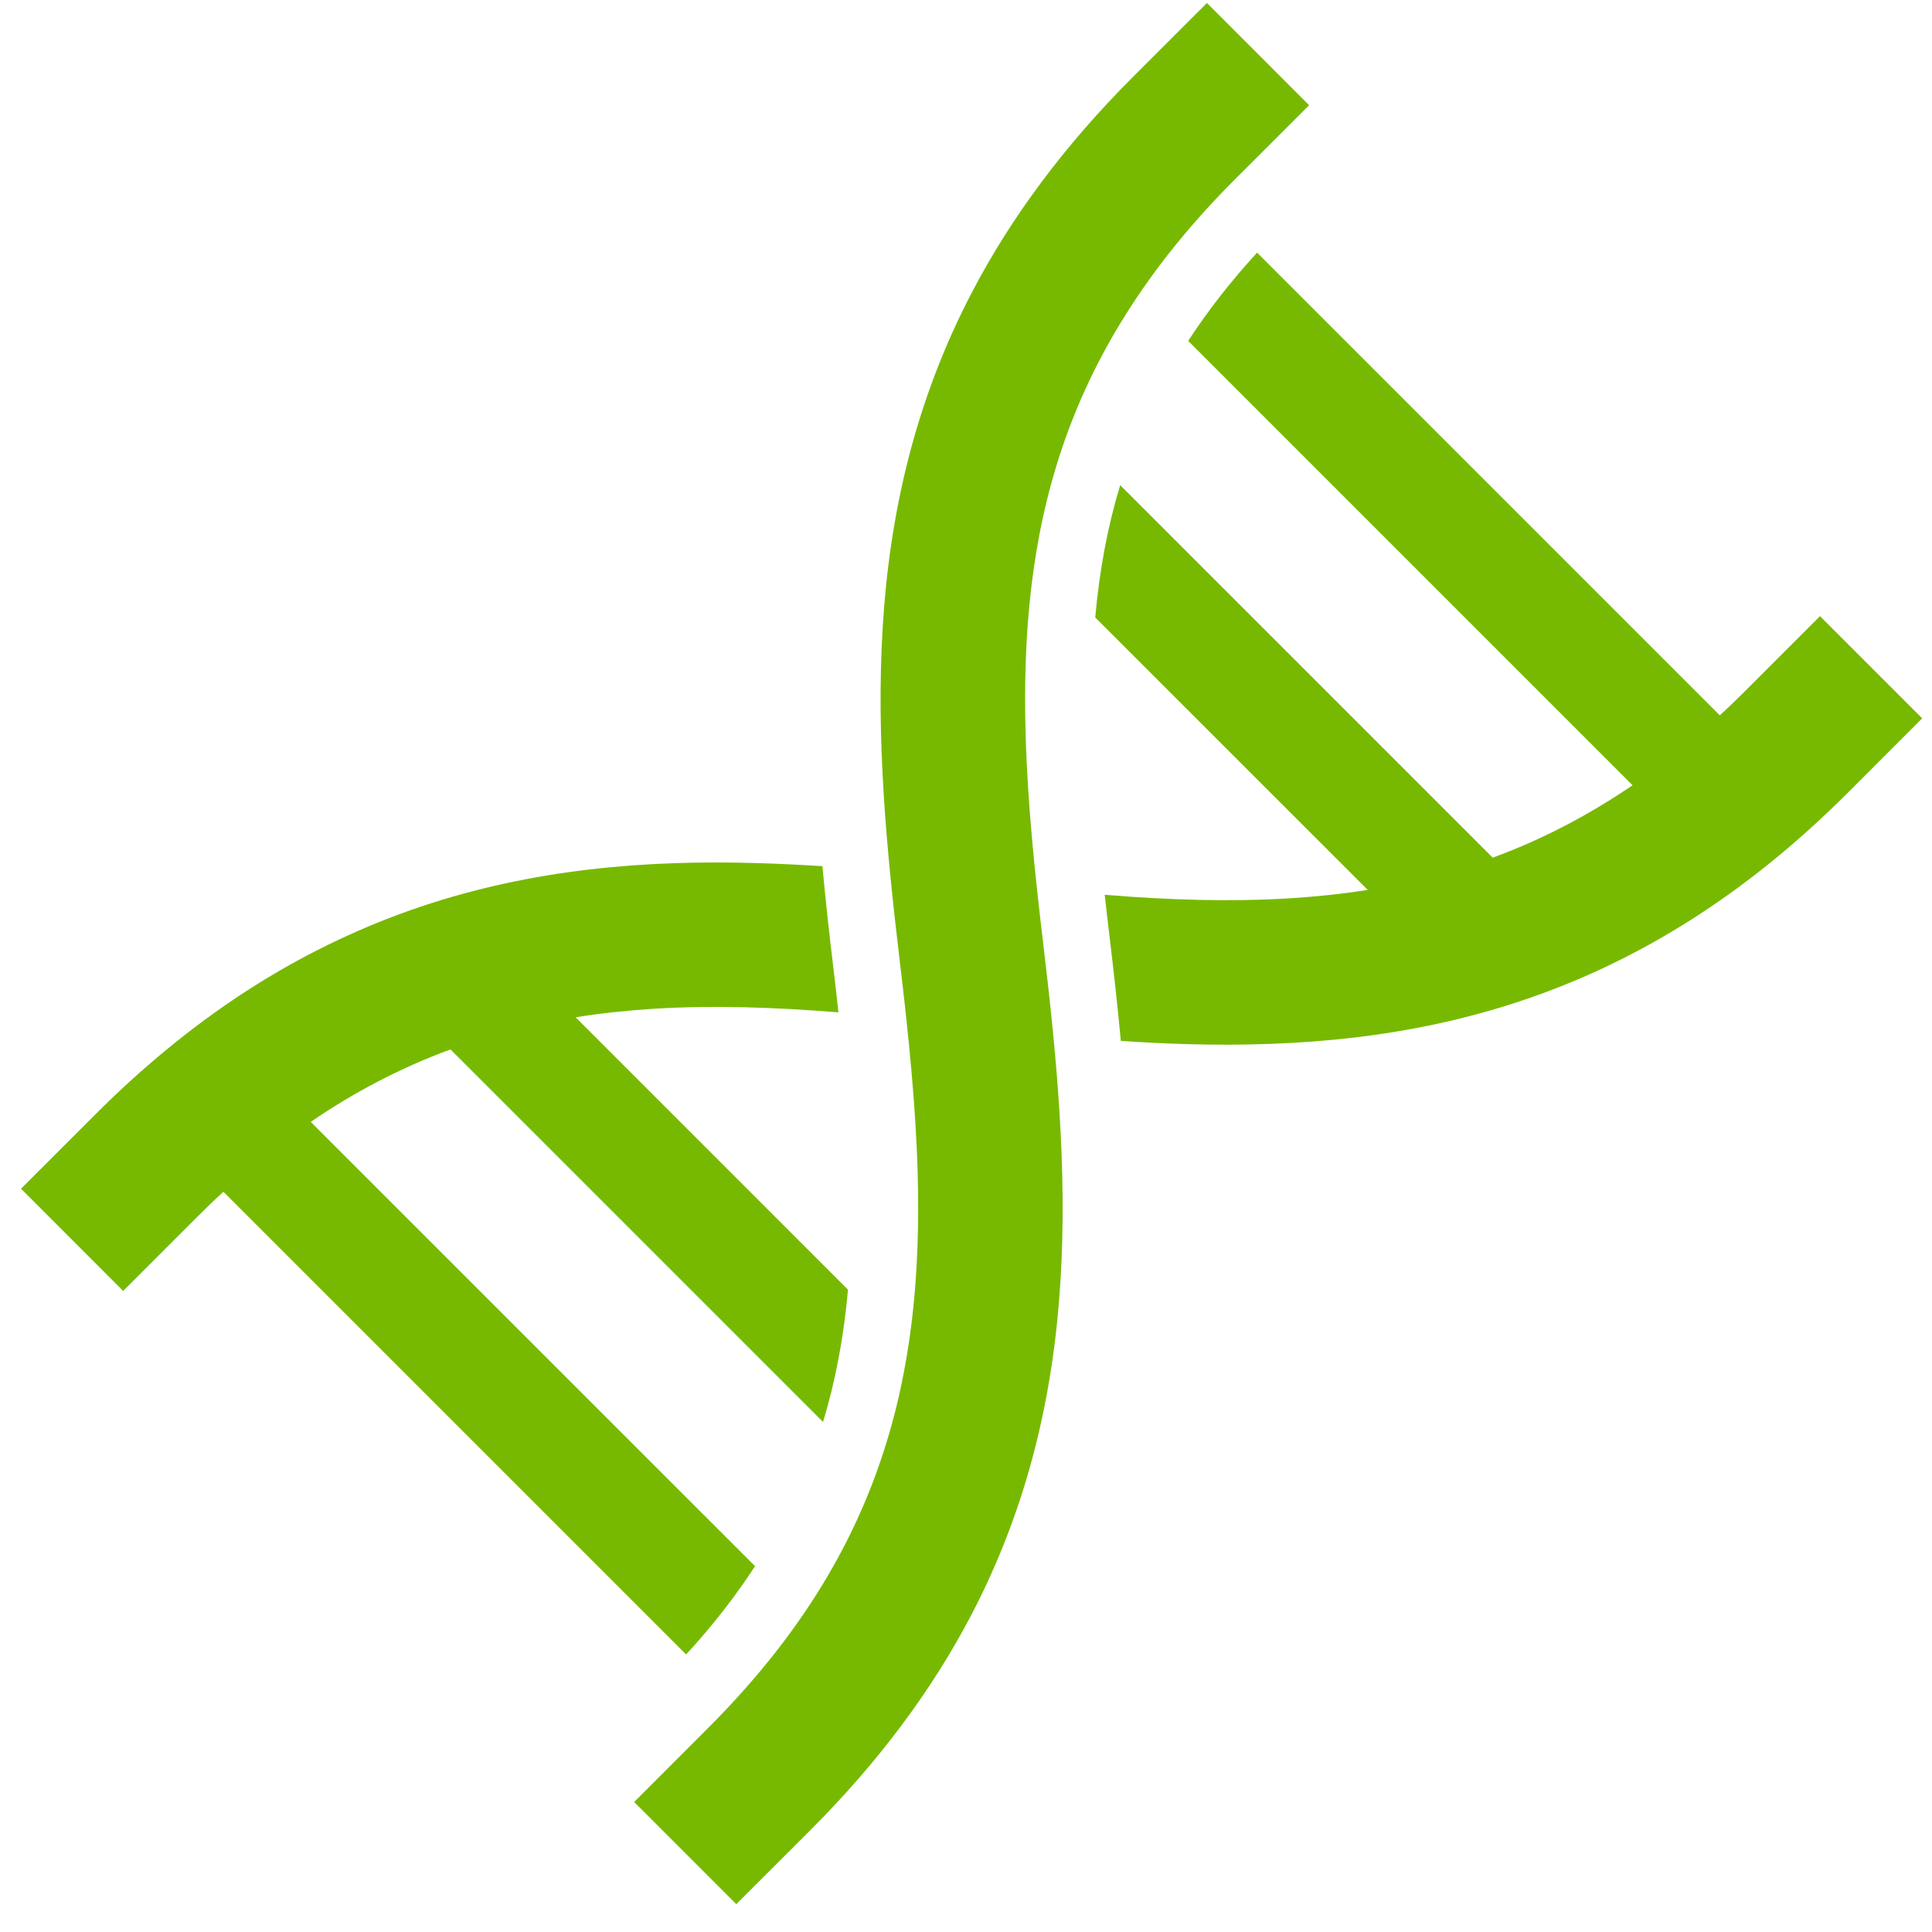
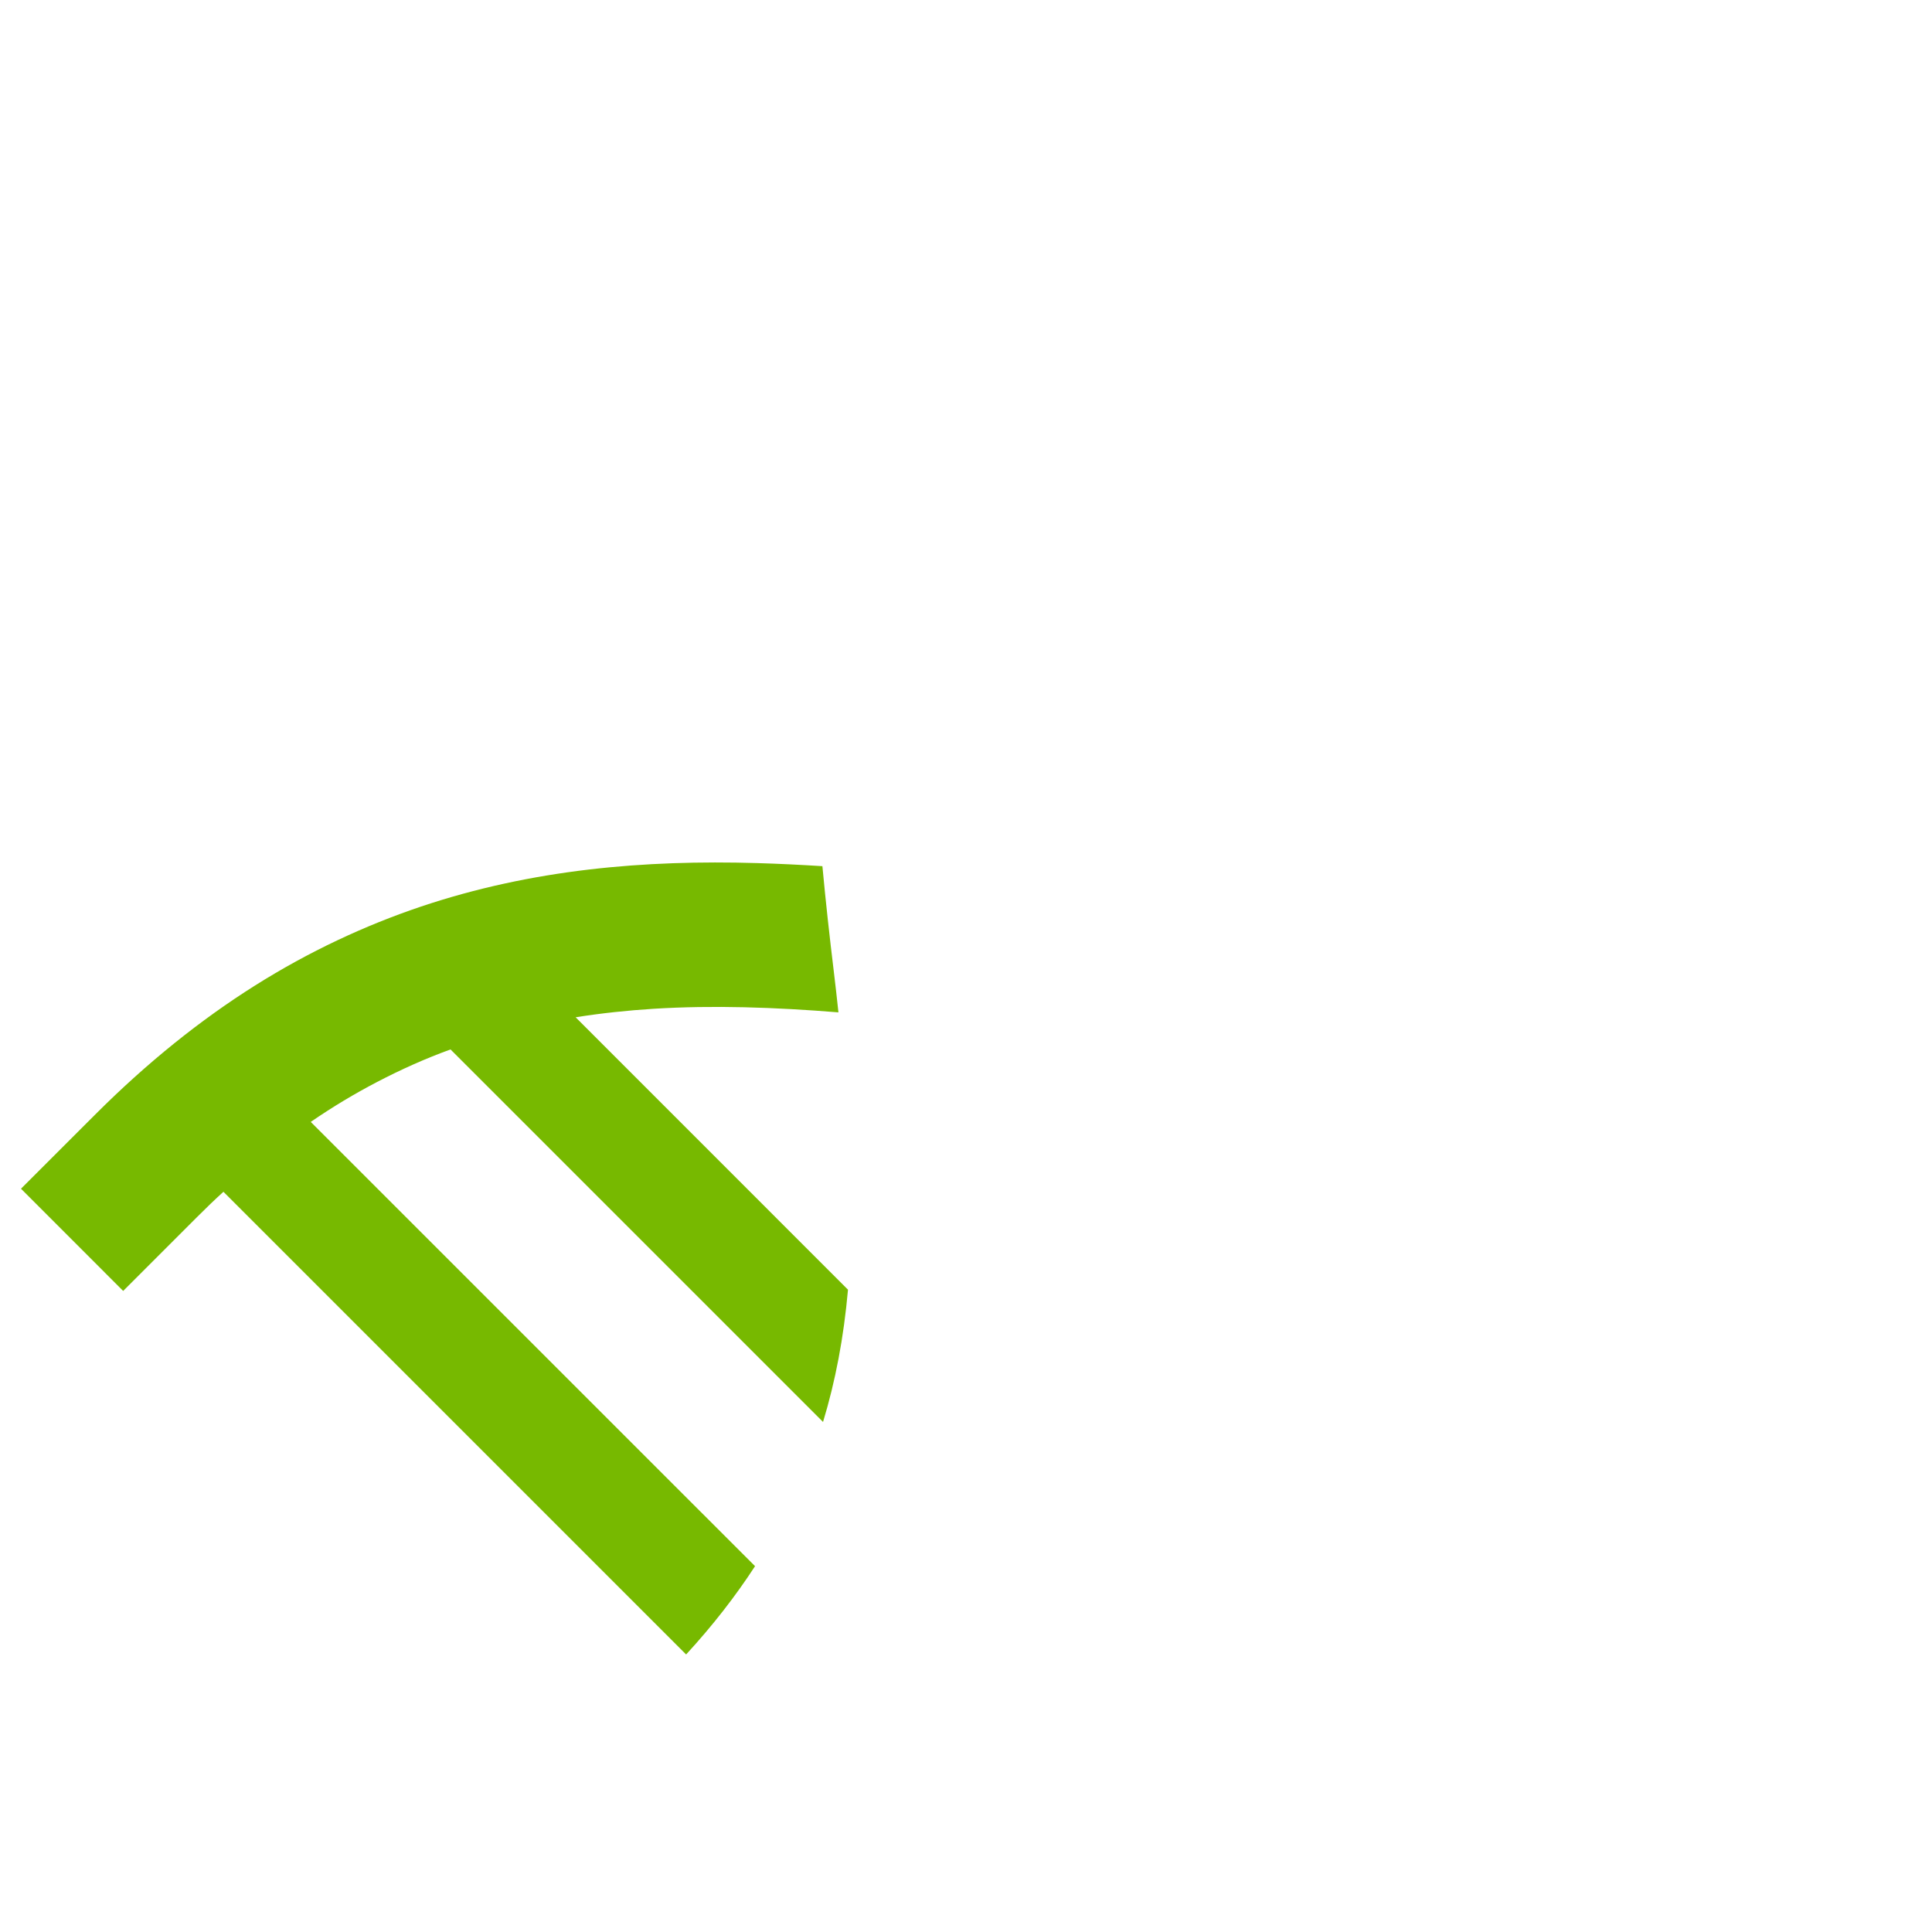
<svg xmlns="http://www.w3.org/2000/svg" fill="none" viewBox="0 0 37 37" height="37" width="37">
  <g clip-path="url(#clip0_1_3308)">
    <path fill="#77B900" d="M14.46 29.994L5.951 21.486C6.372 21.196 6.795 20.944 7.216 20.724C7.685 20.479 8.154 20.27 8.628 20.098L15.762 27.232C16 26.449 16.158 25.617 16.24 24.699L11.024 19.482C11.514 19.404 12.012 19.351 12.52 19.319C13.656 19.249 14.835 19.289 16.057 19.388C16.027 19.108 15.997 18.838 15.965 18.577C15.888 17.944 15.814 17.278 15.75 16.588C15.332 16.562 14.913 16.541 14.495 16.529C12.356 16.466 10.197 16.644 8.056 17.364C6.987 17.725 5.924 18.219 4.882 18.875C3.842 19.53 2.82 20.348 1.822 21.346L0.402 22.765L2.359 24.723L3.779 23.303C3.946 23.135 4.112 22.976 4.279 22.824L13.14 31.685C13.647 31.133 14.084 30.572 14.46 29.994Z" />
-     <path fill="#77B900" d="M19.642 14.07C19.587 12.133 19.752 10.329 20.336 8.593C20.629 7.724 21.026 6.87 21.566 6.013C22.105 5.156 22.786 4.299 23.651 3.434L25.071 2.015L23.114 0.057L21.693 1.477C20.363 2.808 19.355 4.181 18.62 5.586C17.515 7.694 17.035 9.861 16.905 12.005C16.774 14.153 16.978 16.287 17.234 18.427C17.401 19.823 17.537 21.165 17.574 22.455C17.628 24.391 17.464 26.196 16.879 27.931C16.587 28.8 16.189 29.656 15.65 30.512C15.111 31.367 14.429 32.224 13.565 33.089L12.145 34.51L14.101 36.467L15.522 35.047C16.853 33.716 17.86 32.343 18.596 30.939C19.701 28.831 20.181 26.664 20.31 24.519C20.441 22.372 20.237 20.237 19.982 18.097C19.814 16.701 19.678 15.359 19.642 14.07Z" />
-     <path fill="#77B900" d="M34.855 11.8L33.436 13.22C33.268 13.387 33.103 13.547 32.936 13.699L24.075 4.838C23.568 5.391 23.133 5.949 22.755 6.529L31.265 15.039C30.842 15.326 30.421 15.579 29.999 15.799C29.53 16.045 29.062 16.252 28.587 16.425L21.453 9.291C21.215 10.073 21.057 10.907 20.975 11.825L26.193 17.042C25.703 17.121 25.203 17.172 24.696 17.204C23.559 17.273 22.381 17.237 21.156 17.136C21.188 17.415 21.218 17.685 21.25 17.946C21.326 18.579 21.401 19.244 21.465 19.934C21.885 19.963 22.303 19.984 22.722 19.996C24.86 20.056 27.018 19.878 29.159 19.158C30.23 18.799 31.291 18.304 32.332 17.648C33.373 16.993 34.395 16.175 35.393 15.177L36.812 13.757L34.855 11.8Z" />
  </g>
  <defs>
    <clipPath id="clip0_1_3308">
      <rect transform="translate(0.402 0.057)" fill="white" height="36.41" width="36.41" />
    </clipPath>
  </defs>
</svg>